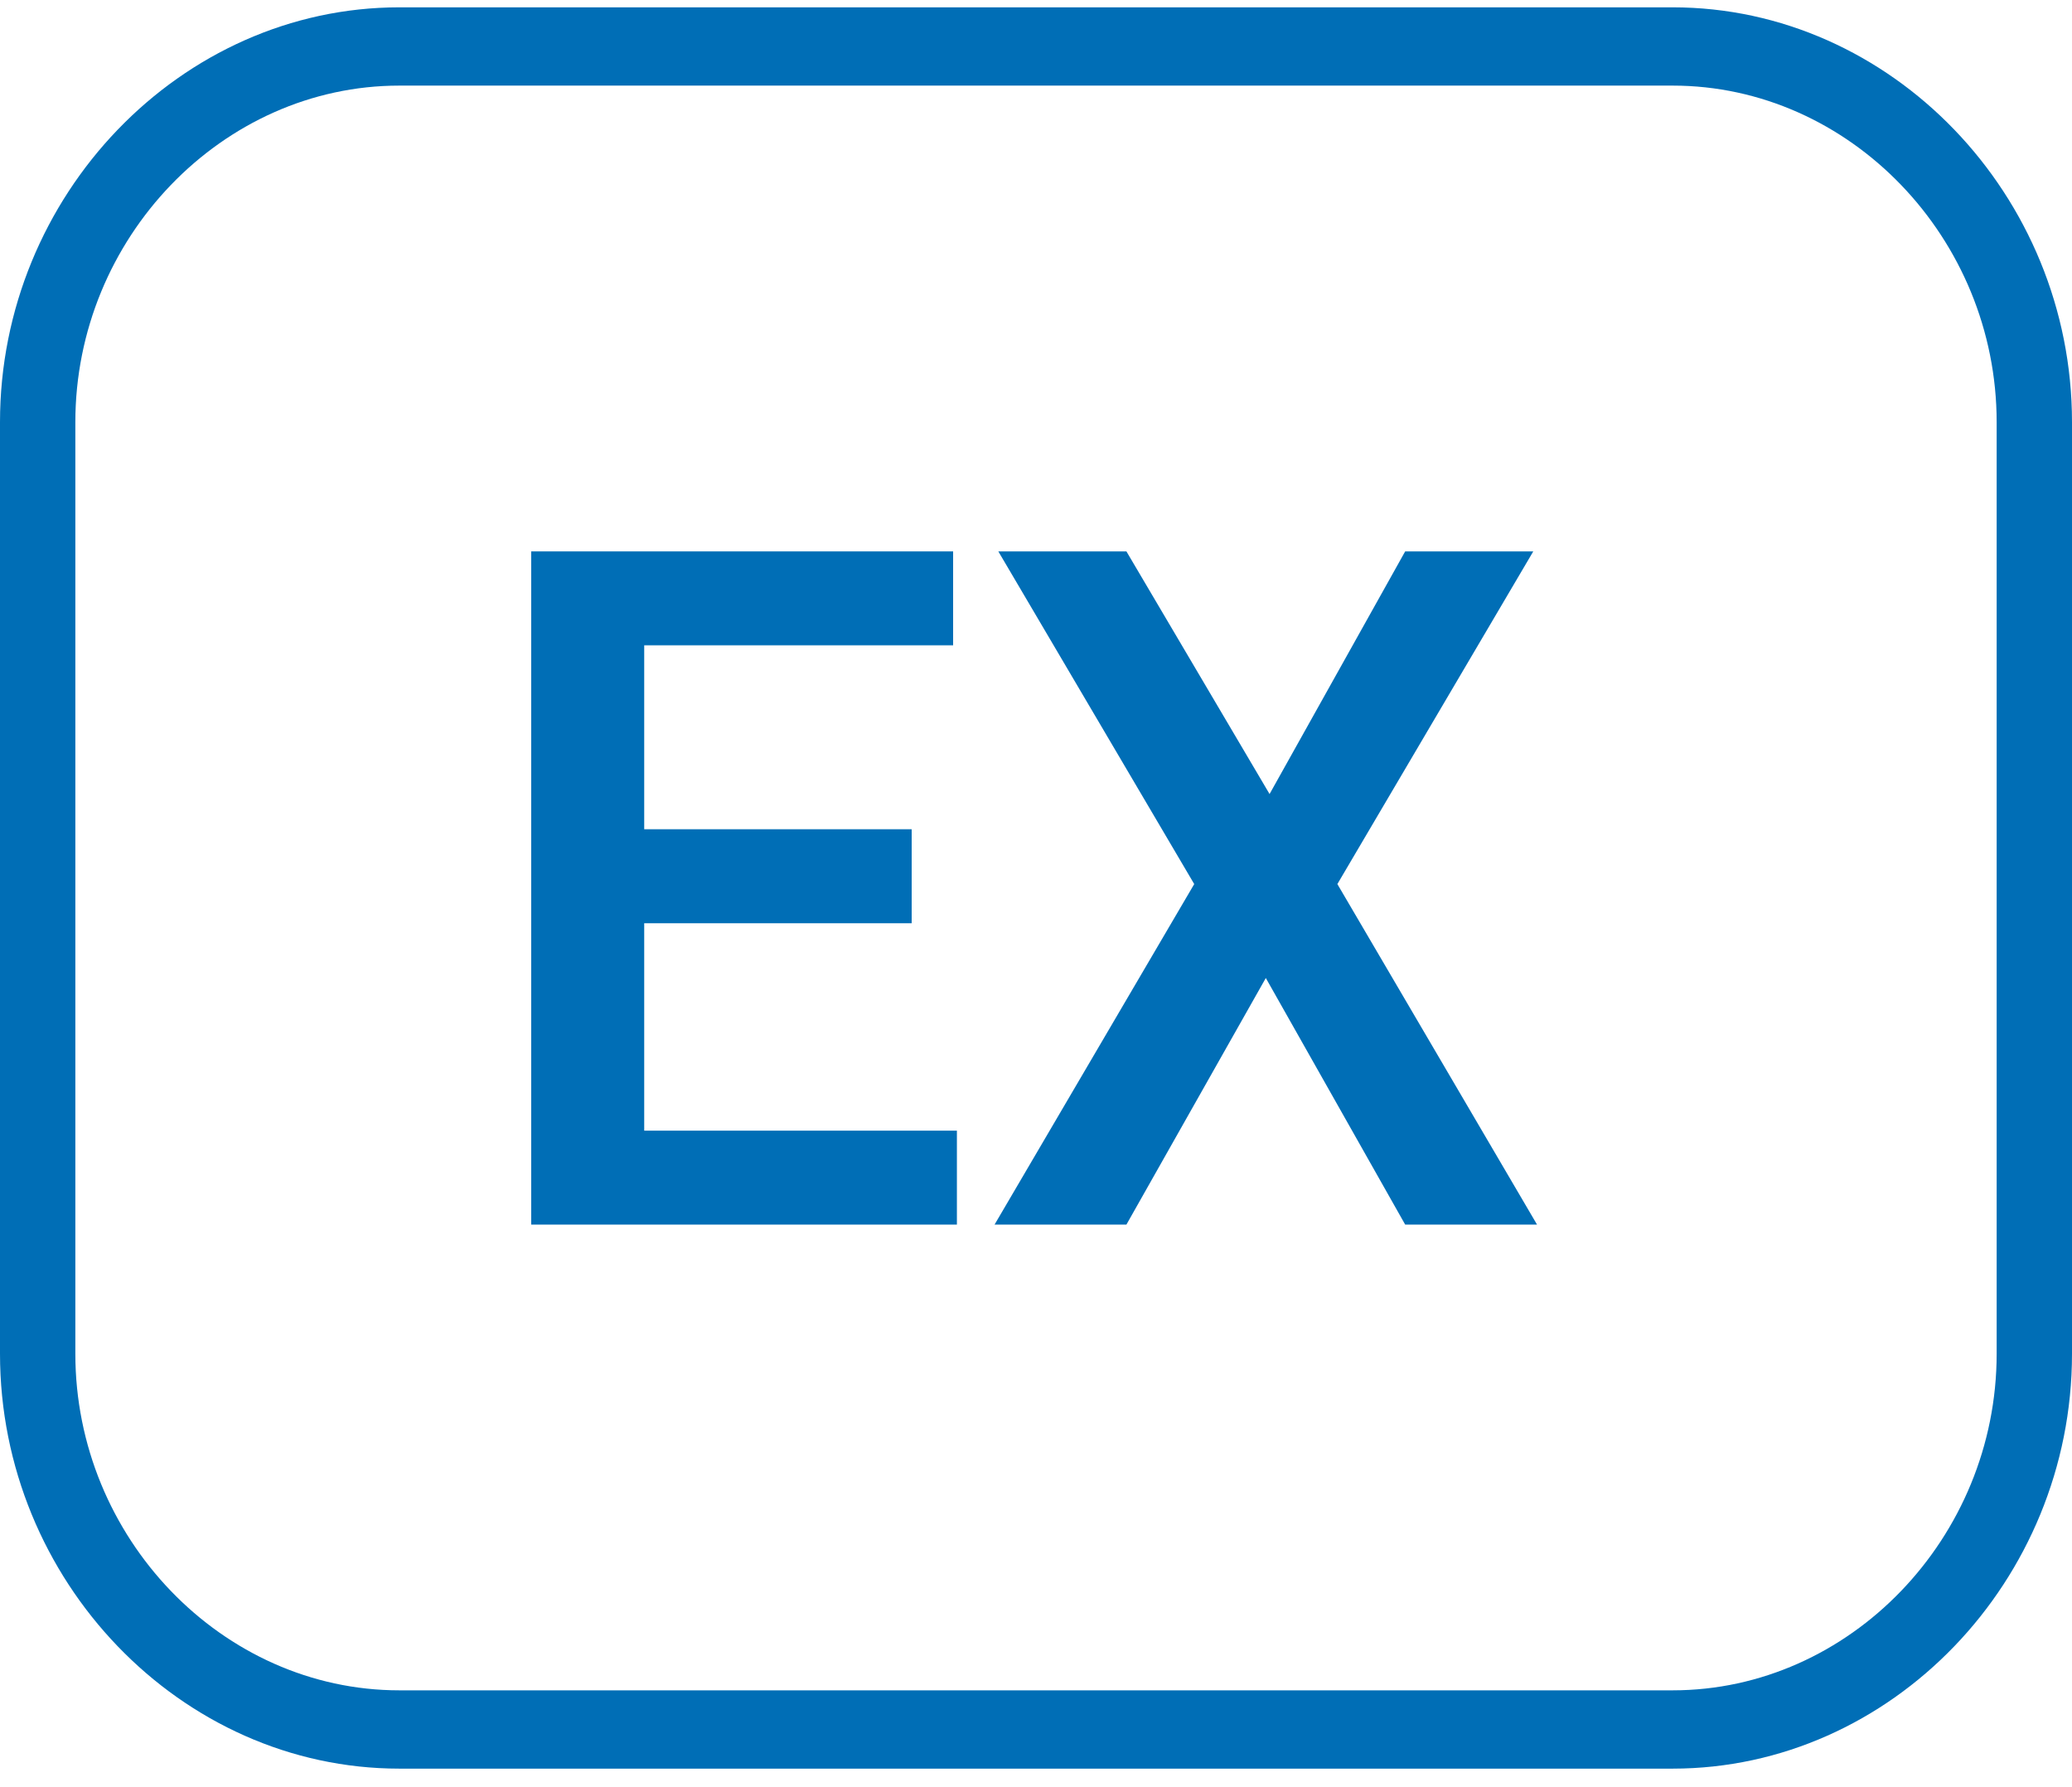
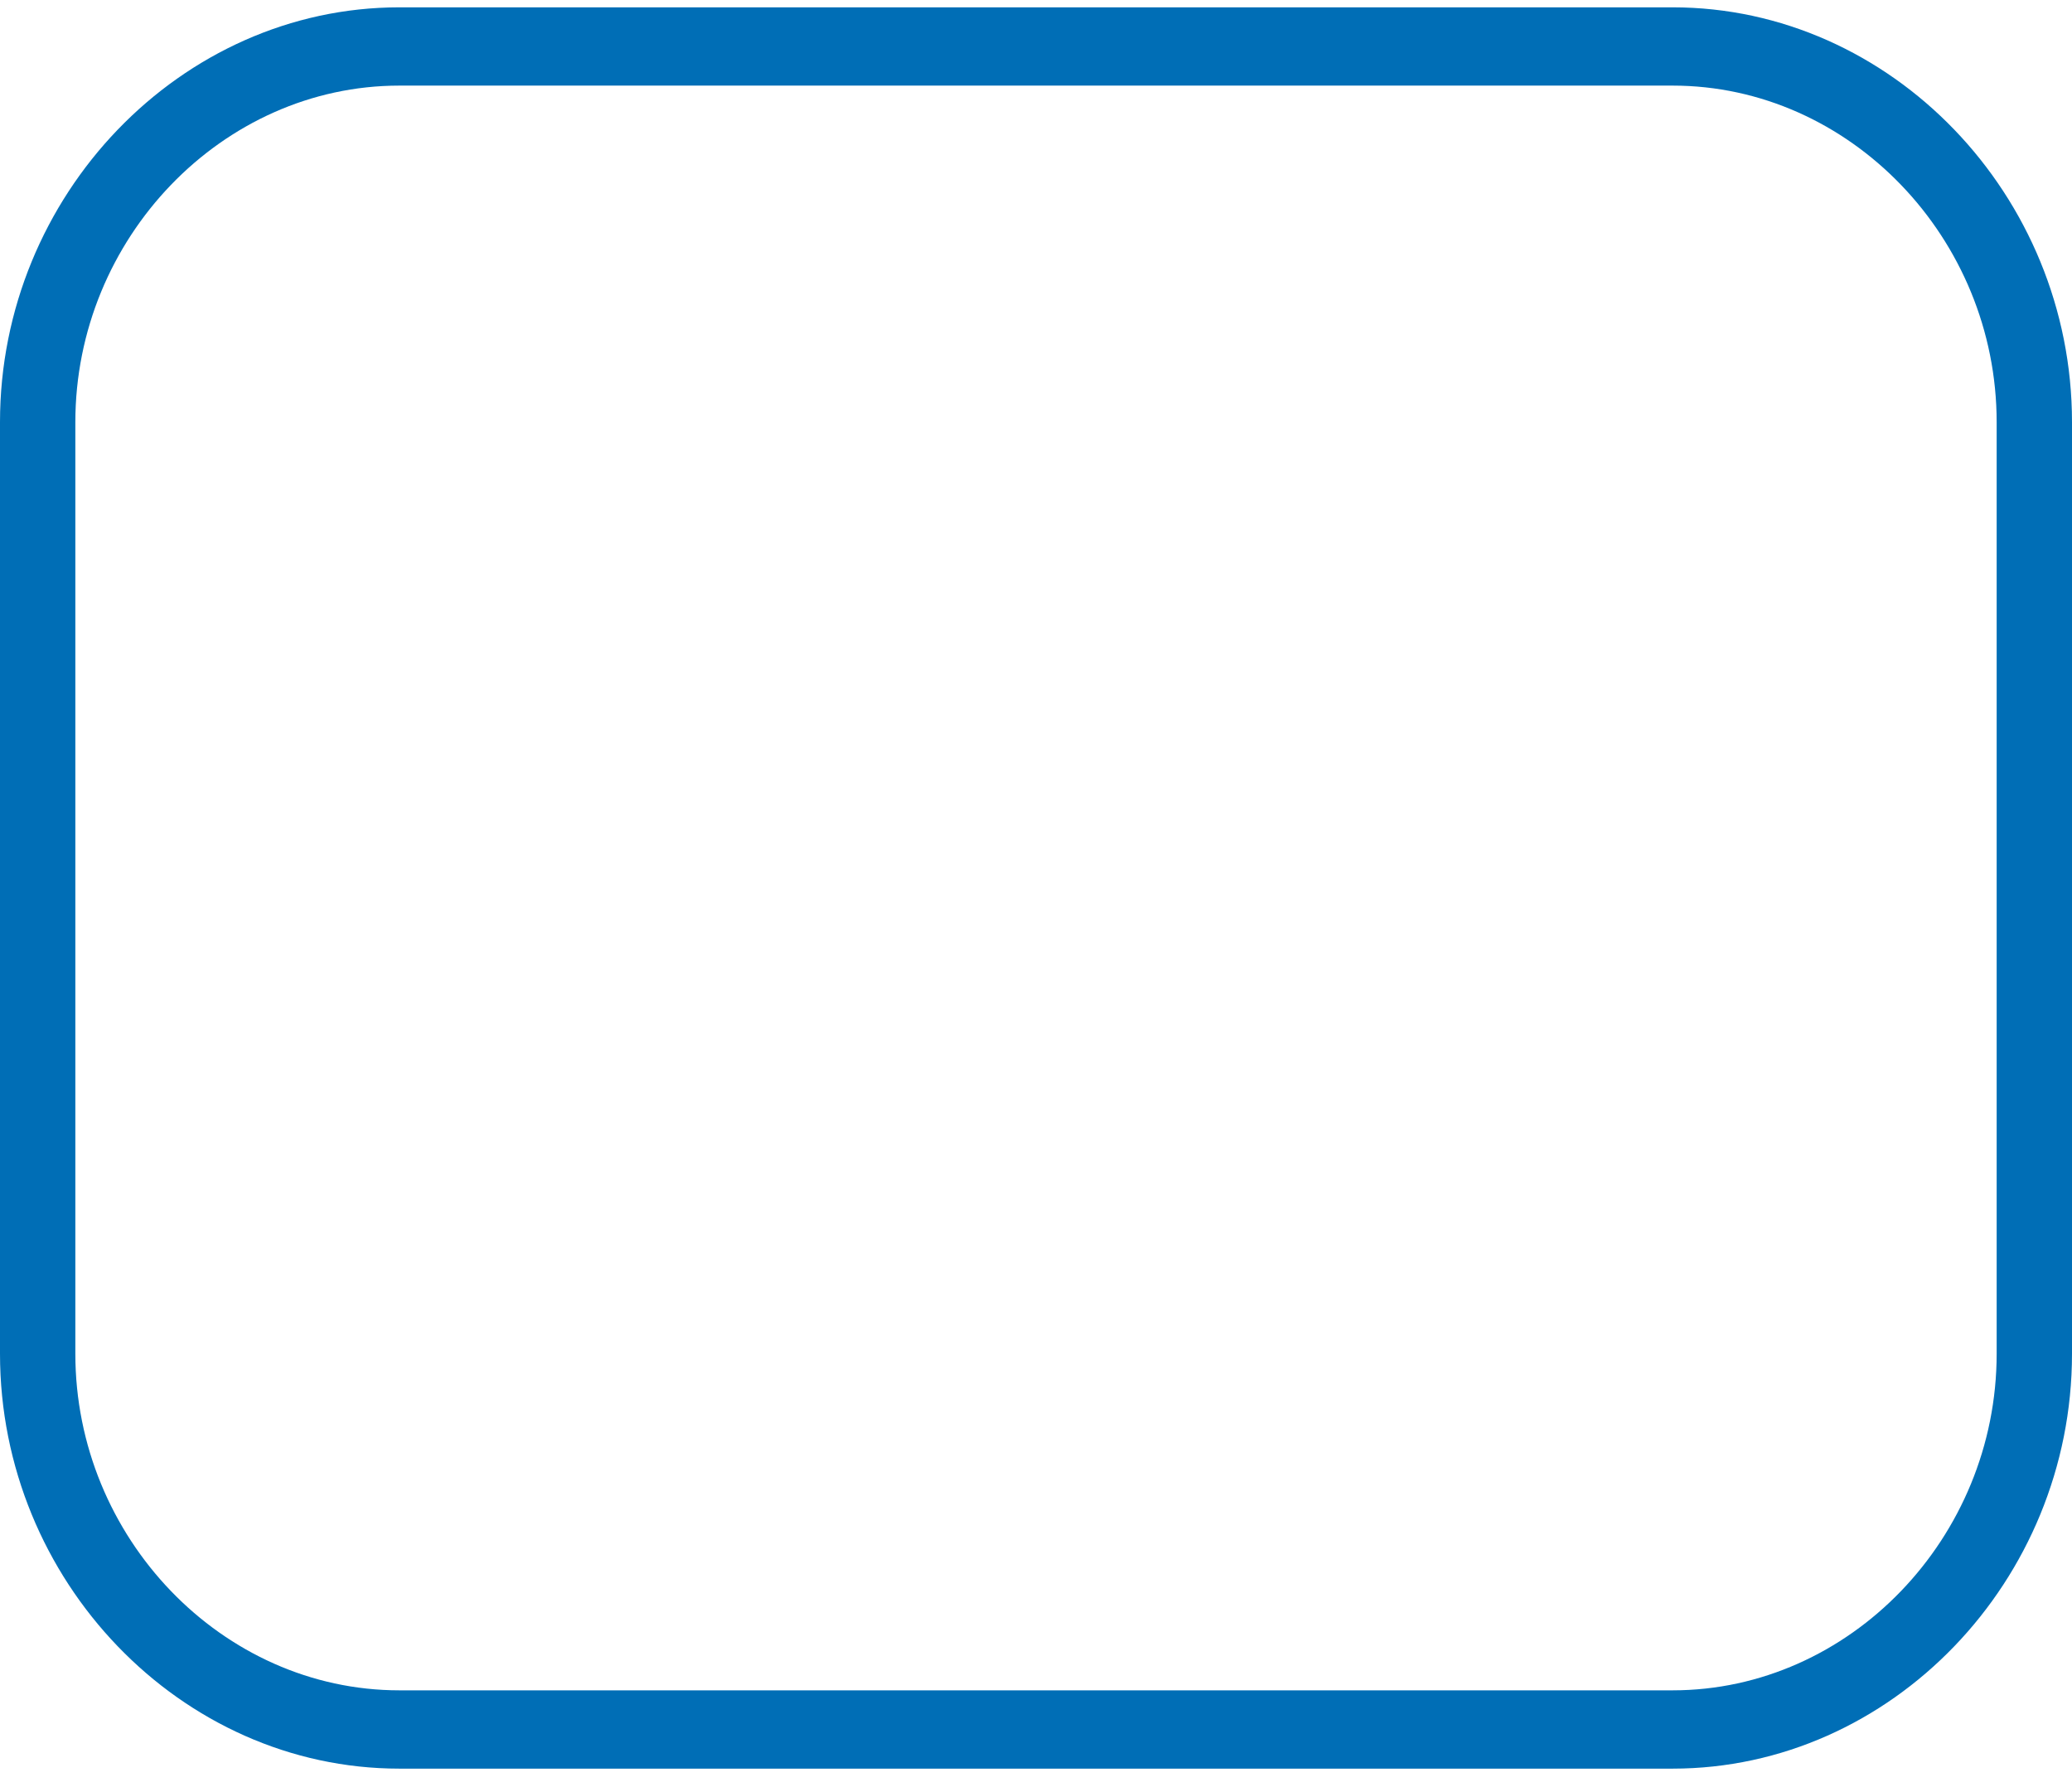
<svg xmlns="http://www.w3.org/2000/svg" width="80" height="69" viewBox="0 0 80 69" fill="none">
  <path d="M64.582 68.283H15.418C6.982 68.283 0 61.029 0 52.265V16.3C0 7.536 6.982 0.283 15.418 0.283H64.582C73.018 0.283 80 7.536 80 16.3V52.265C80 61.029 73.018 68.283 64.582 68.283ZM15.418 3.305C8.582 3.305 2.909 9.198 2.909 16.3V52.265C2.909 59.367 8.582 65.26 15.418 65.26H64.582C71.418 65.26 77.091 59.367 77.091 52.265V16.3C77.091 9.198 71.418 3.305 64.582 3.305H15.418Z" fill="#006EB6" />
-   <path d="M35.2 35.643H24.873V43.652H36.946V47.279H20.509V21.288H36.8V24.914H24.873V32.016H35.2V35.643Z" fill="#006EB6" />
-   <path d="M49.018 30.656L54.254 21.288H59.2L51.636 34.132L59.345 47.279H54.254L48.873 37.759L43.491 47.279H38.4L46.109 34.132L38.545 21.288H43.491L49.018 30.656Z" fill="#006EB6" />
</svg>